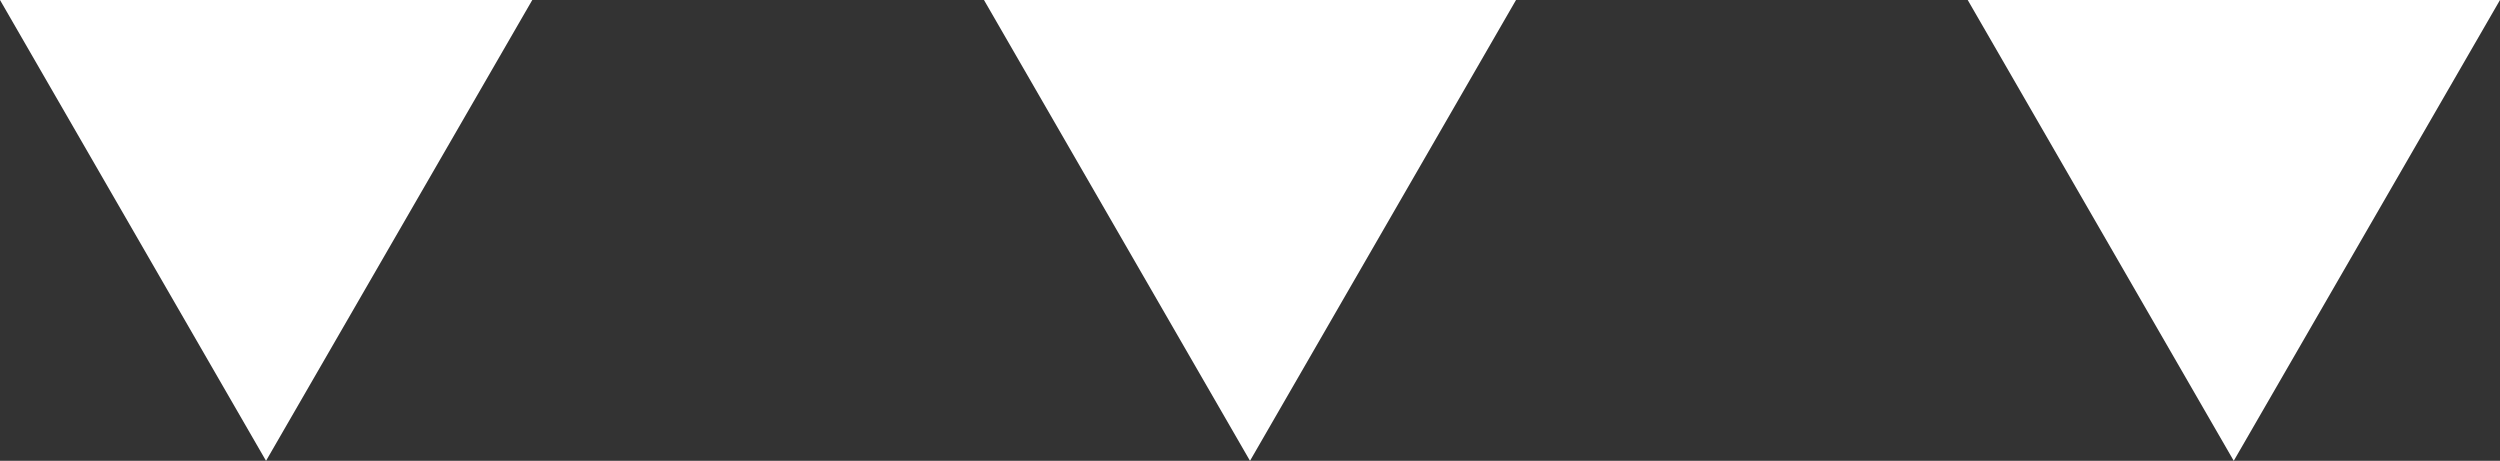
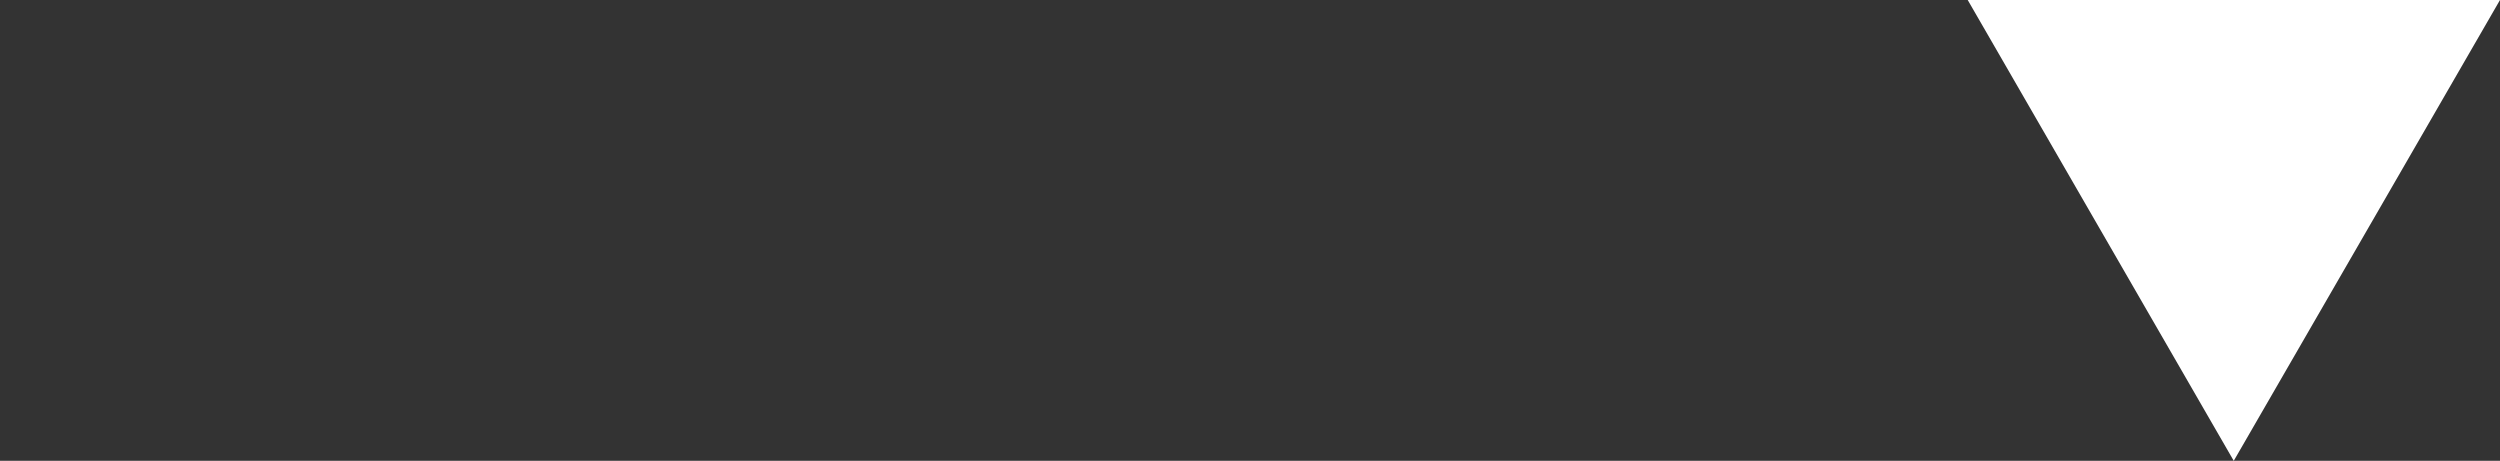
<svg xmlns="http://www.w3.org/2000/svg" id="_レイヤー_2" data-name="レイヤー 2" viewBox="0 0 112.3 20.7">
  <rect x="0" y="0" width="112.3" height="20.7" fill="#333333" stroke="none" />
  <defs>
    <style>
      .cls-1 {
        fill: #fff;
      }
    </style>
  </defs>
  <g id="_レイヤー_1-2" data-name="レイヤー 1">
-     <polygon class="cls-1" points="11.95 20.7 23.91 0 0 0 11.95 20.7" />
-     <polygon class="cls-1" points="56.15 20.7 68.1 0 44.2 0 56.15 20.7" />
    <polygon class="cls-1" points="100.34 20.7 112.3 0 88.39 0 100.34 20.7" />
  </g>
</svg>